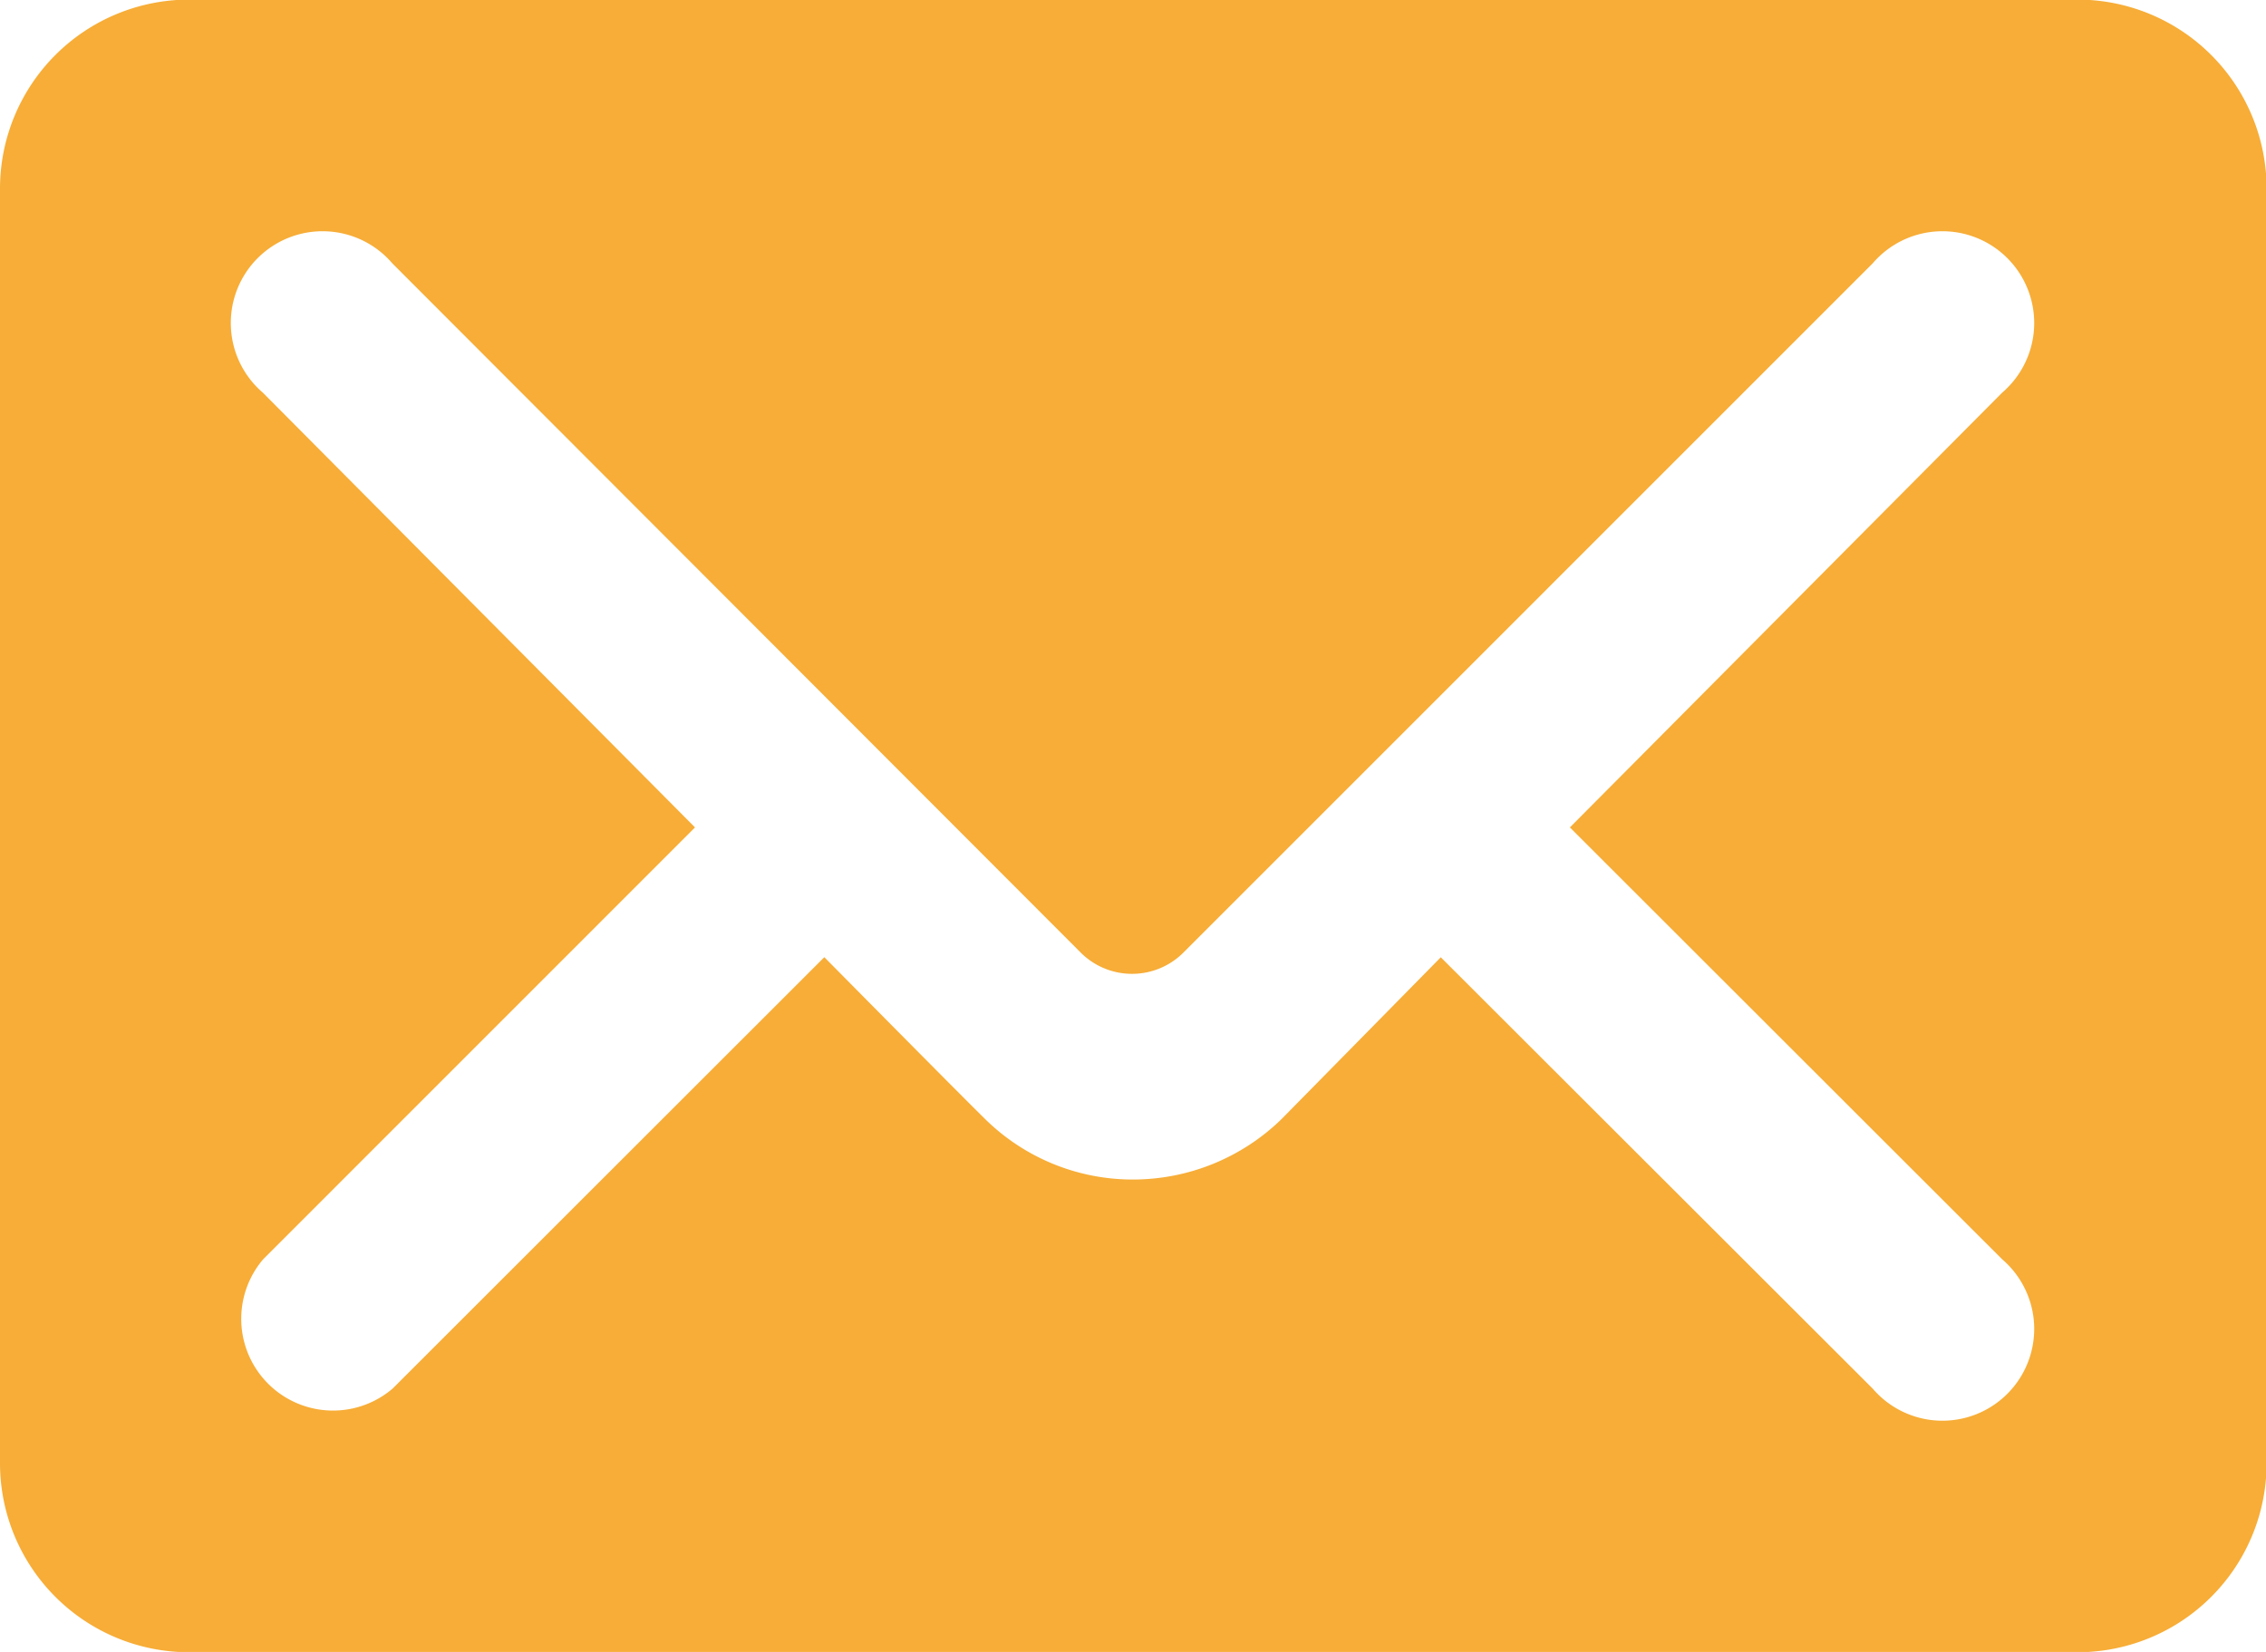
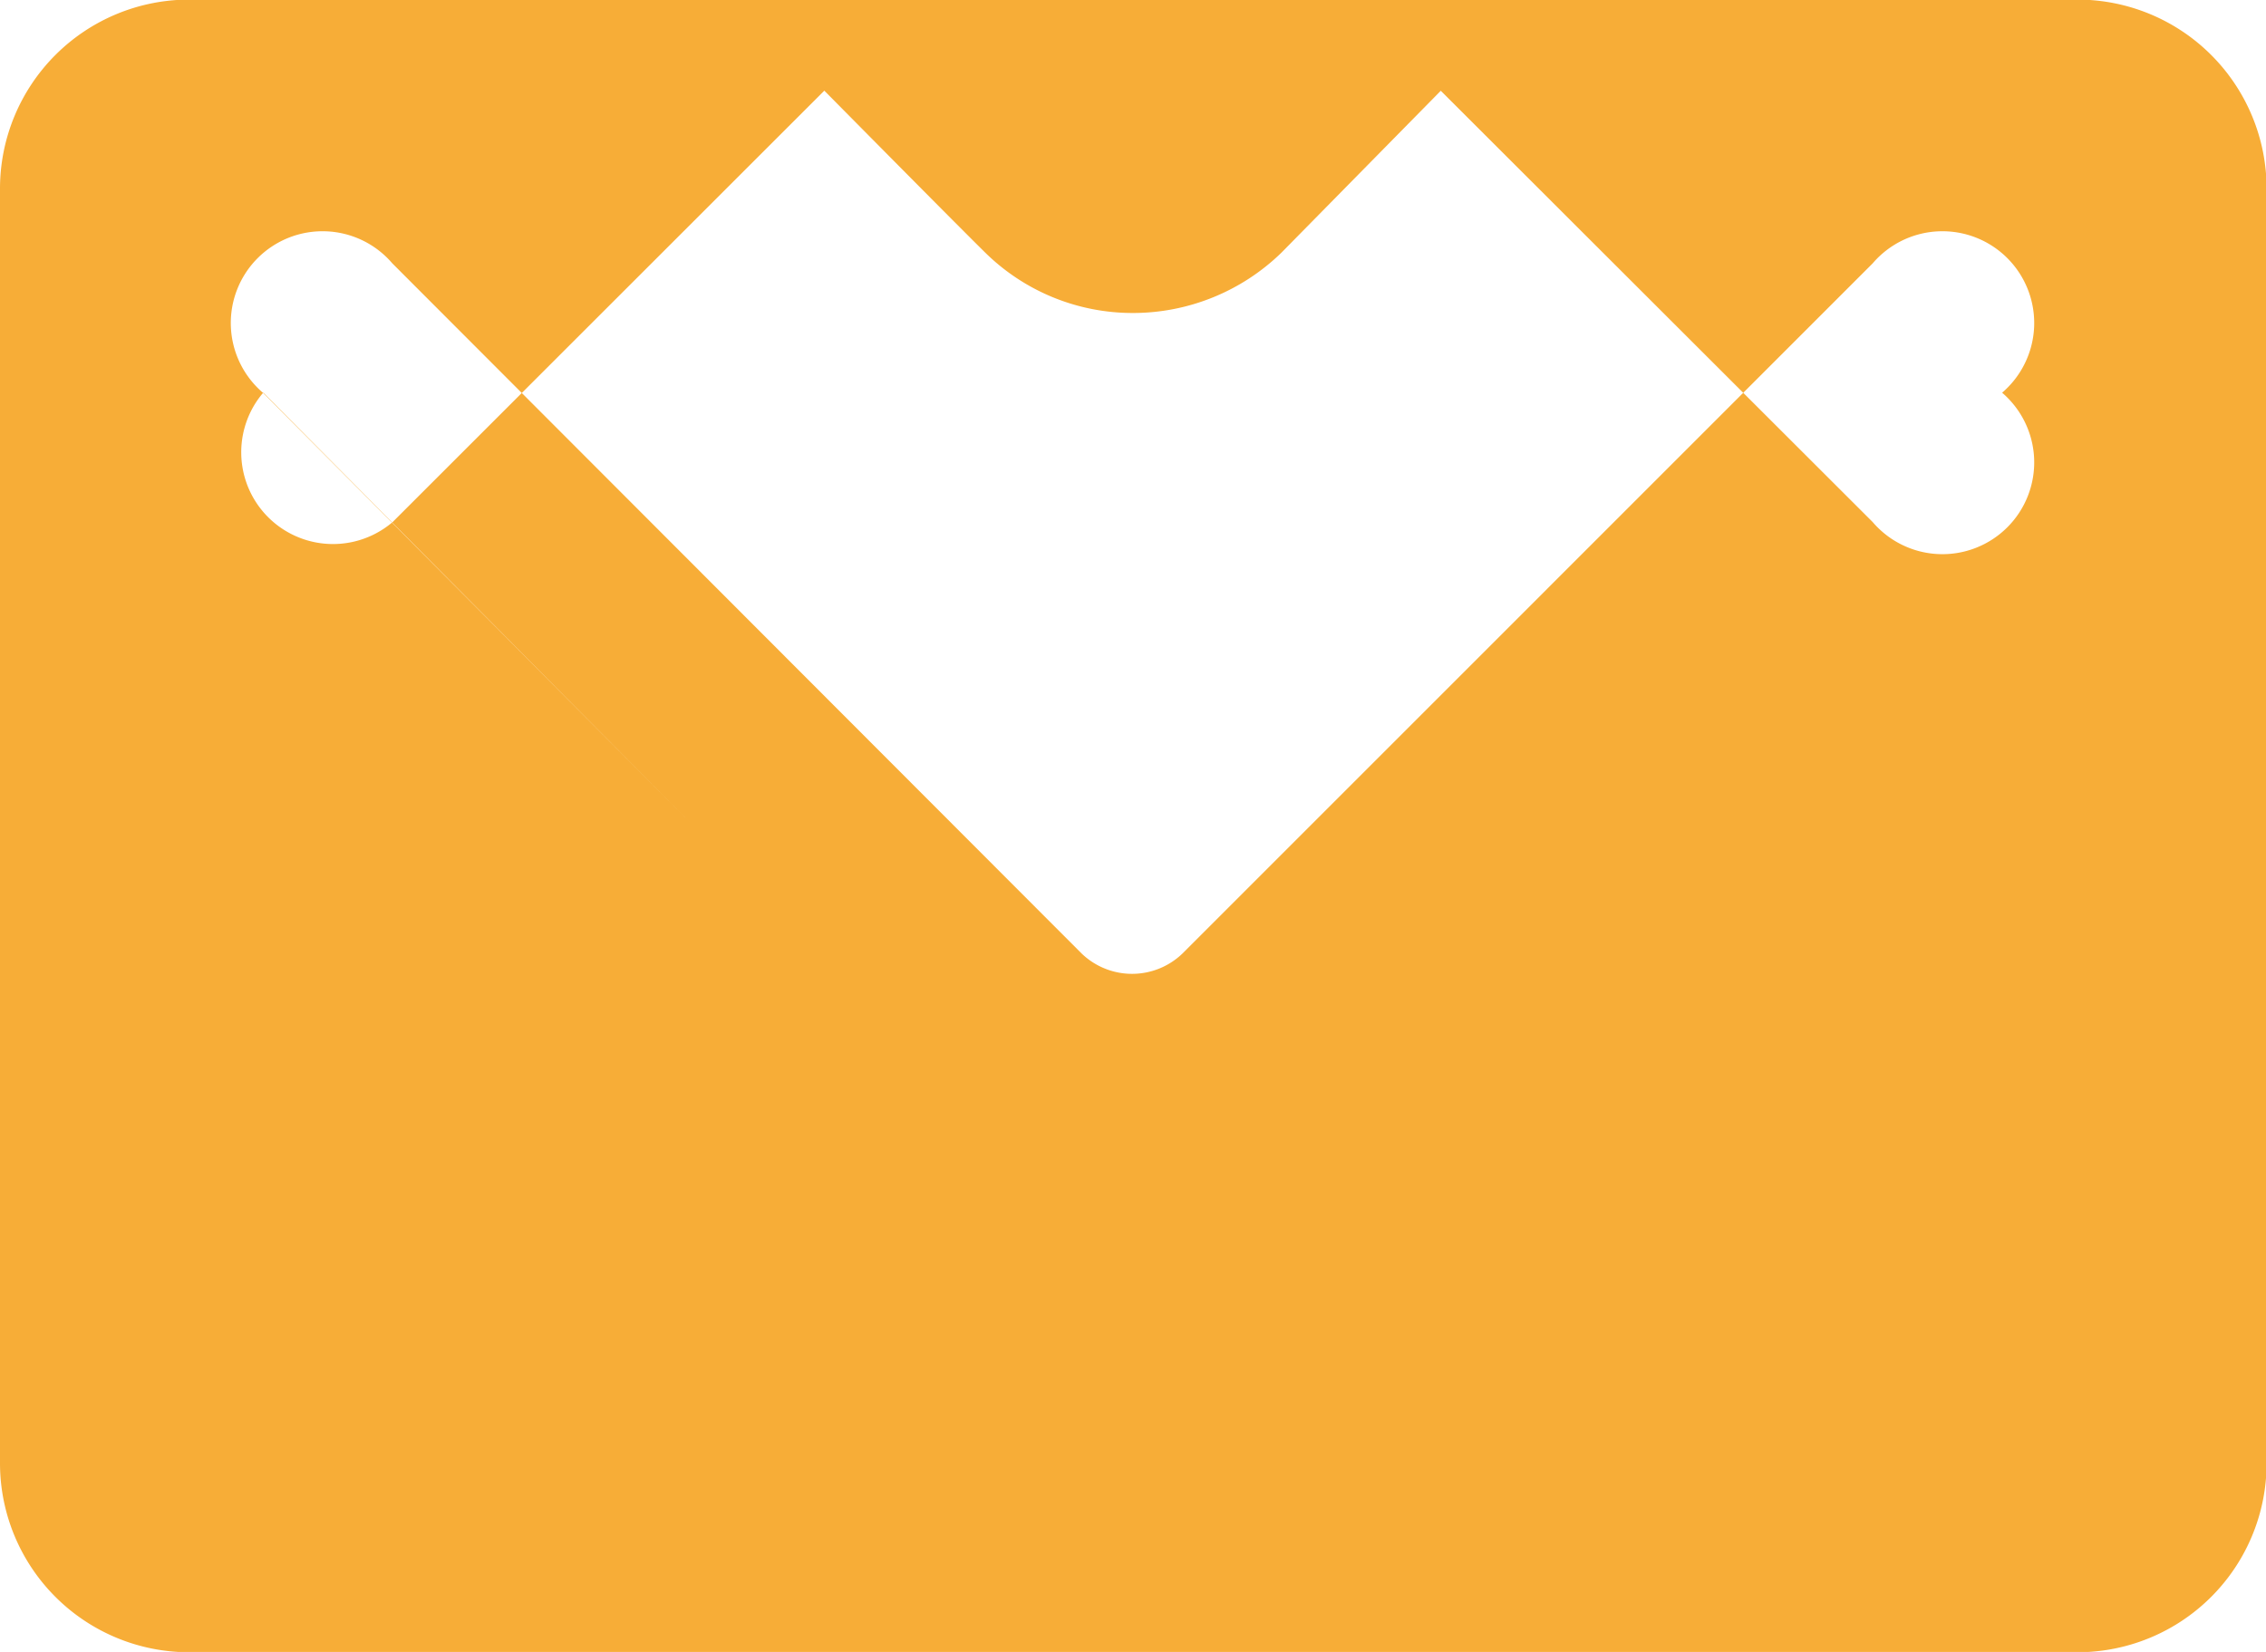
<svg xmlns="http://www.w3.org/2000/svg" width="22.764" height="16.599">
-   <path data-name="Path 269" d="M0 14.702a1.9 1.9 0 0 0 1.9 1.9h18.97a1.9 1.9 0 0 0 1.9-1.9V1.896a1.9 1.9 0 0 0-1.9-1.9H1.9a1.9 1.9 0 0 0-1.9 1.9zm6.982-6.388L2.641 3.946a.922.922 0 1 1 1.3-1.3l6.924 6.934a.73.73 0 0 0 1.015 0l6.933-6.934a.922.922 0 1 1 1.3 1.3l-4.342 4.368 4.342 4.339a.922.922 0 1 1-1.3 1.3l-4.339-4.334-1.6 1.626a2.139 2.139 0 0 1-1.493.607 2.111 2.111 0 0 1-1.5-.623c-.252-.247-1.6-1.611-1.6-1.611l-4.336 4.334a.922.922 0 0 1-1.3-1.3z" fill="#f7ad37" fill-rule="evenodd" />
+   <path data-name="Path 269" d="M0 14.702a1.9 1.9 0 0 0 1.9 1.9h18.97a1.9 1.9 0 0 0 1.9-1.9V1.896a1.9 1.9 0 0 0-1.9-1.9H1.9a1.9 1.9 0 0 0-1.9 1.9zm6.982-6.388L2.641 3.946a.922.922 0 1 1 1.3-1.3l6.924 6.934a.73.73 0 0 0 1.015 0l6.933-6.934a.922.922 0 1 1 1.3 1.3a.922.922 0 1 1-1.3 1.3l-4.339-4.334-1.6 1.626a2.139 2.139 0 0 1-1.493.607 2.111 2.111 0 0 1-1.5-.623c-.252-.247-1.6-1.611-1.6-1.611l-4.336 4.334a.922.922 0 0 1-1.3-1.3z" fill="#f7ad37" fill-rule="evenodd" />
</svg>